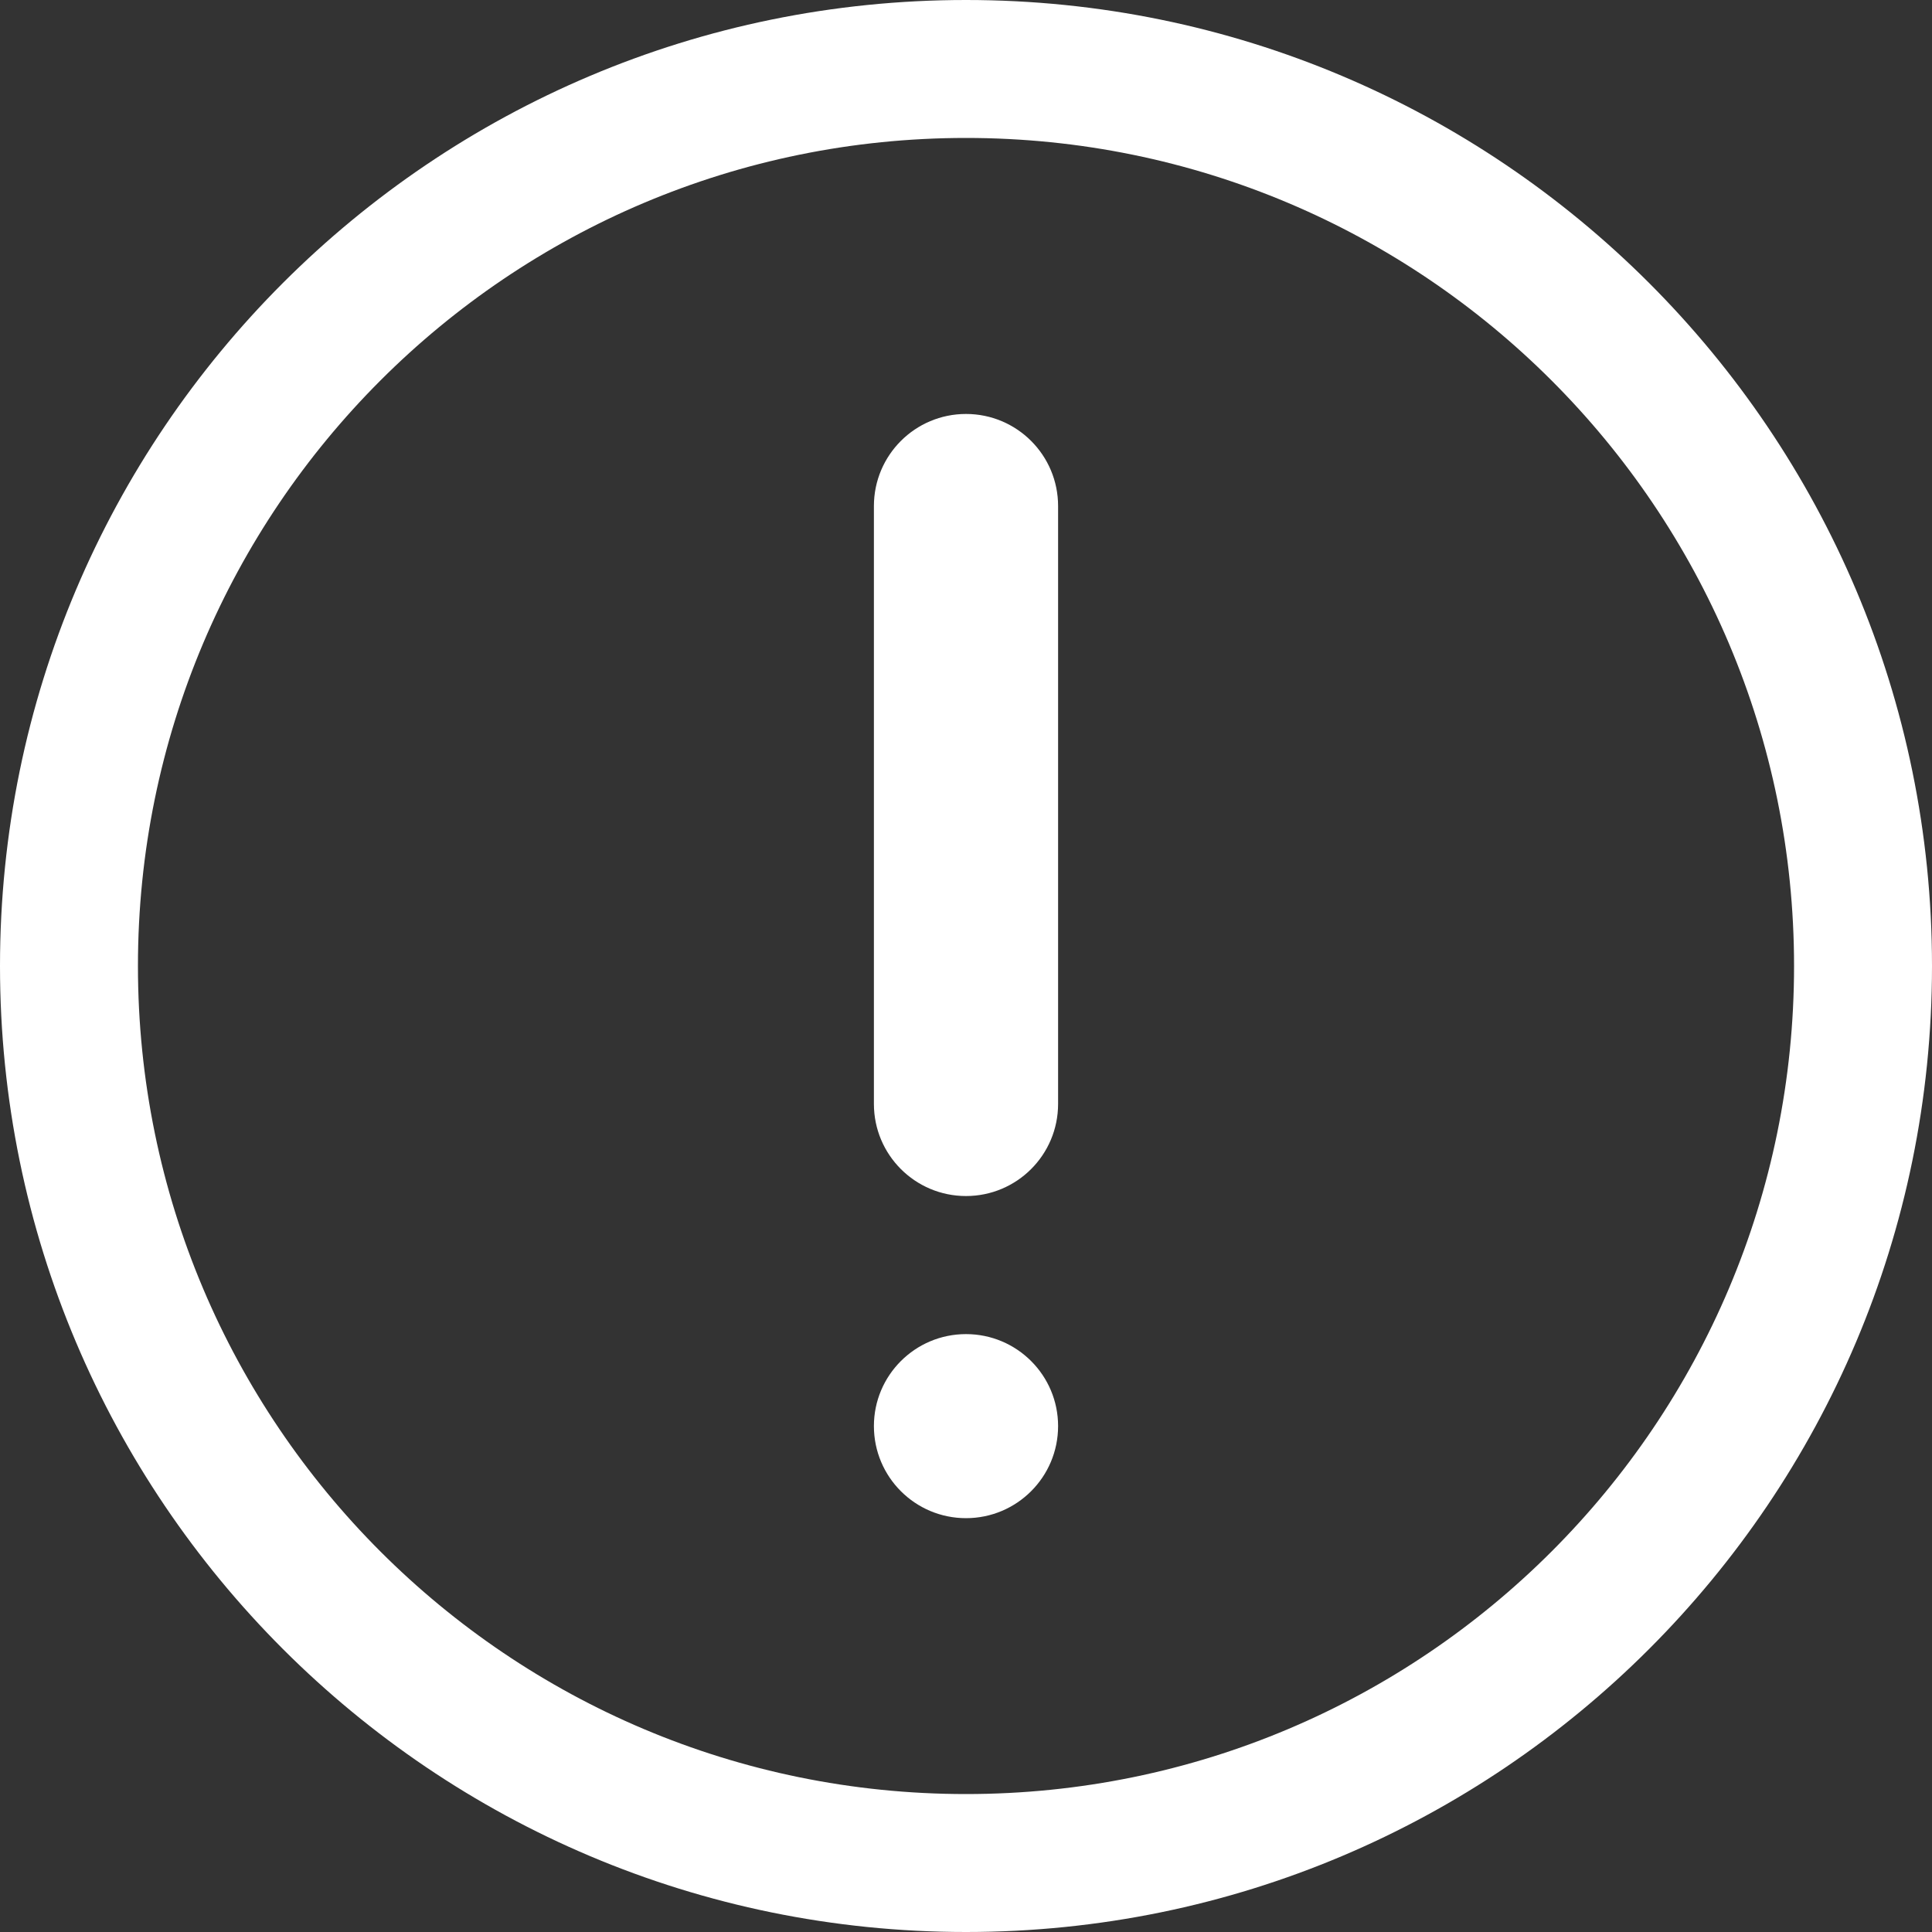
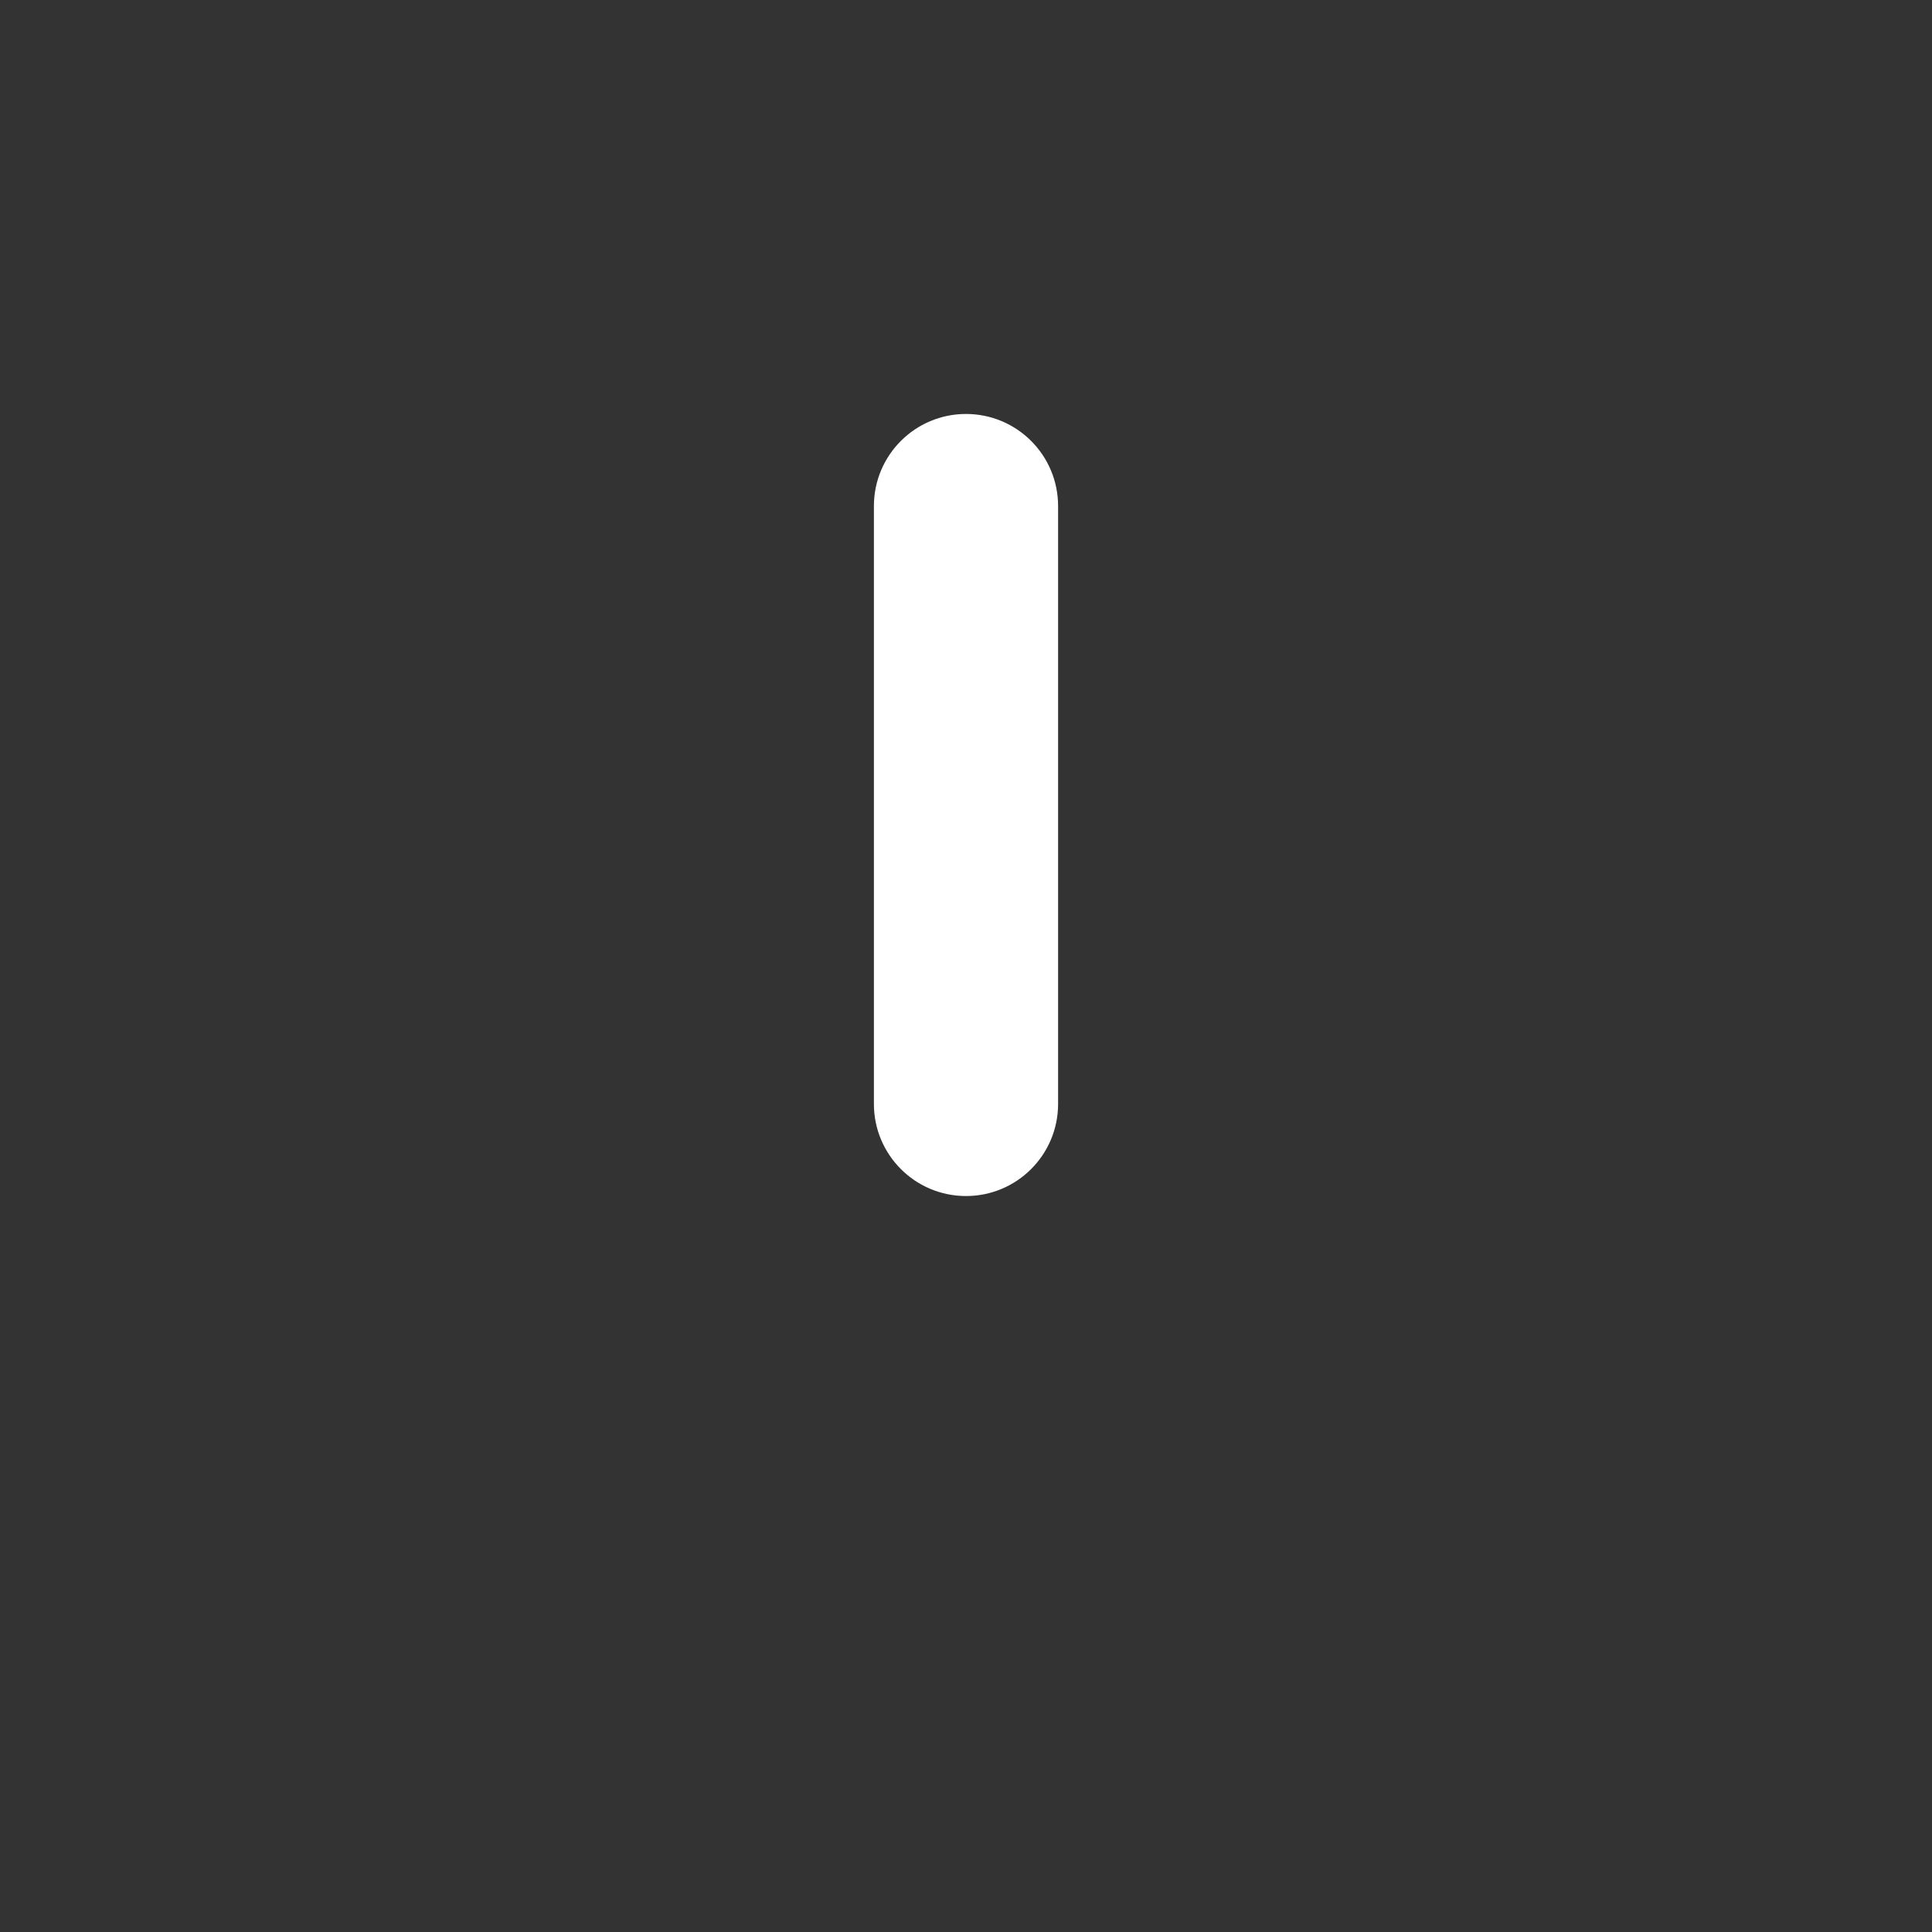
<svg xmlns="http://www.w3.org/2000/svg" width="15" height="15" viewBox="0 0 15 15" fill="none">
  <rect x="0" y="0" width="15" height="15" fill="#333333" stroke="none" />
-   <path d="M7.5 15C3.358 15 0 11.642 0 7.5C0 3.358 3.358 0 7.5 0C11.642 0 15 3.358 15 7.5C15 11.642 11.642 15 7.5 15ZM7.5 1.071C3.949 1.071 1.071 3.949 1.071 7.5C1.071 11.051 3.949 13.929 7.5 13.929C11.051 13.929 13.929 11.051 13.929 7.5C13.929 3.949 11.051 1.071 7.5 1.071Z" fill="white" />
  <path d="M7.5 3.214C7.895 3.214 8.215 3.534 8.215 3.929V8.571C8.215 8.966 7.895 9.286 7.5 9.286C7.105 9.286 6.785 8.966 6.785 8.571V3.929C6.785 3.534 7.105 3.214 7.5 3.214Z" fill="white" />
-   <path d="M7.5 10.358C7.895 10.358 8.215 10.678 8.215 11.072C8.215 11.467 7.895 11.787 7.5 11.787C7.105 11.787 6.785 11.467 6.785 11.072C6.785 10.678 7.105 10.358 7.5 10.358Z" fill="white" />
</svg>